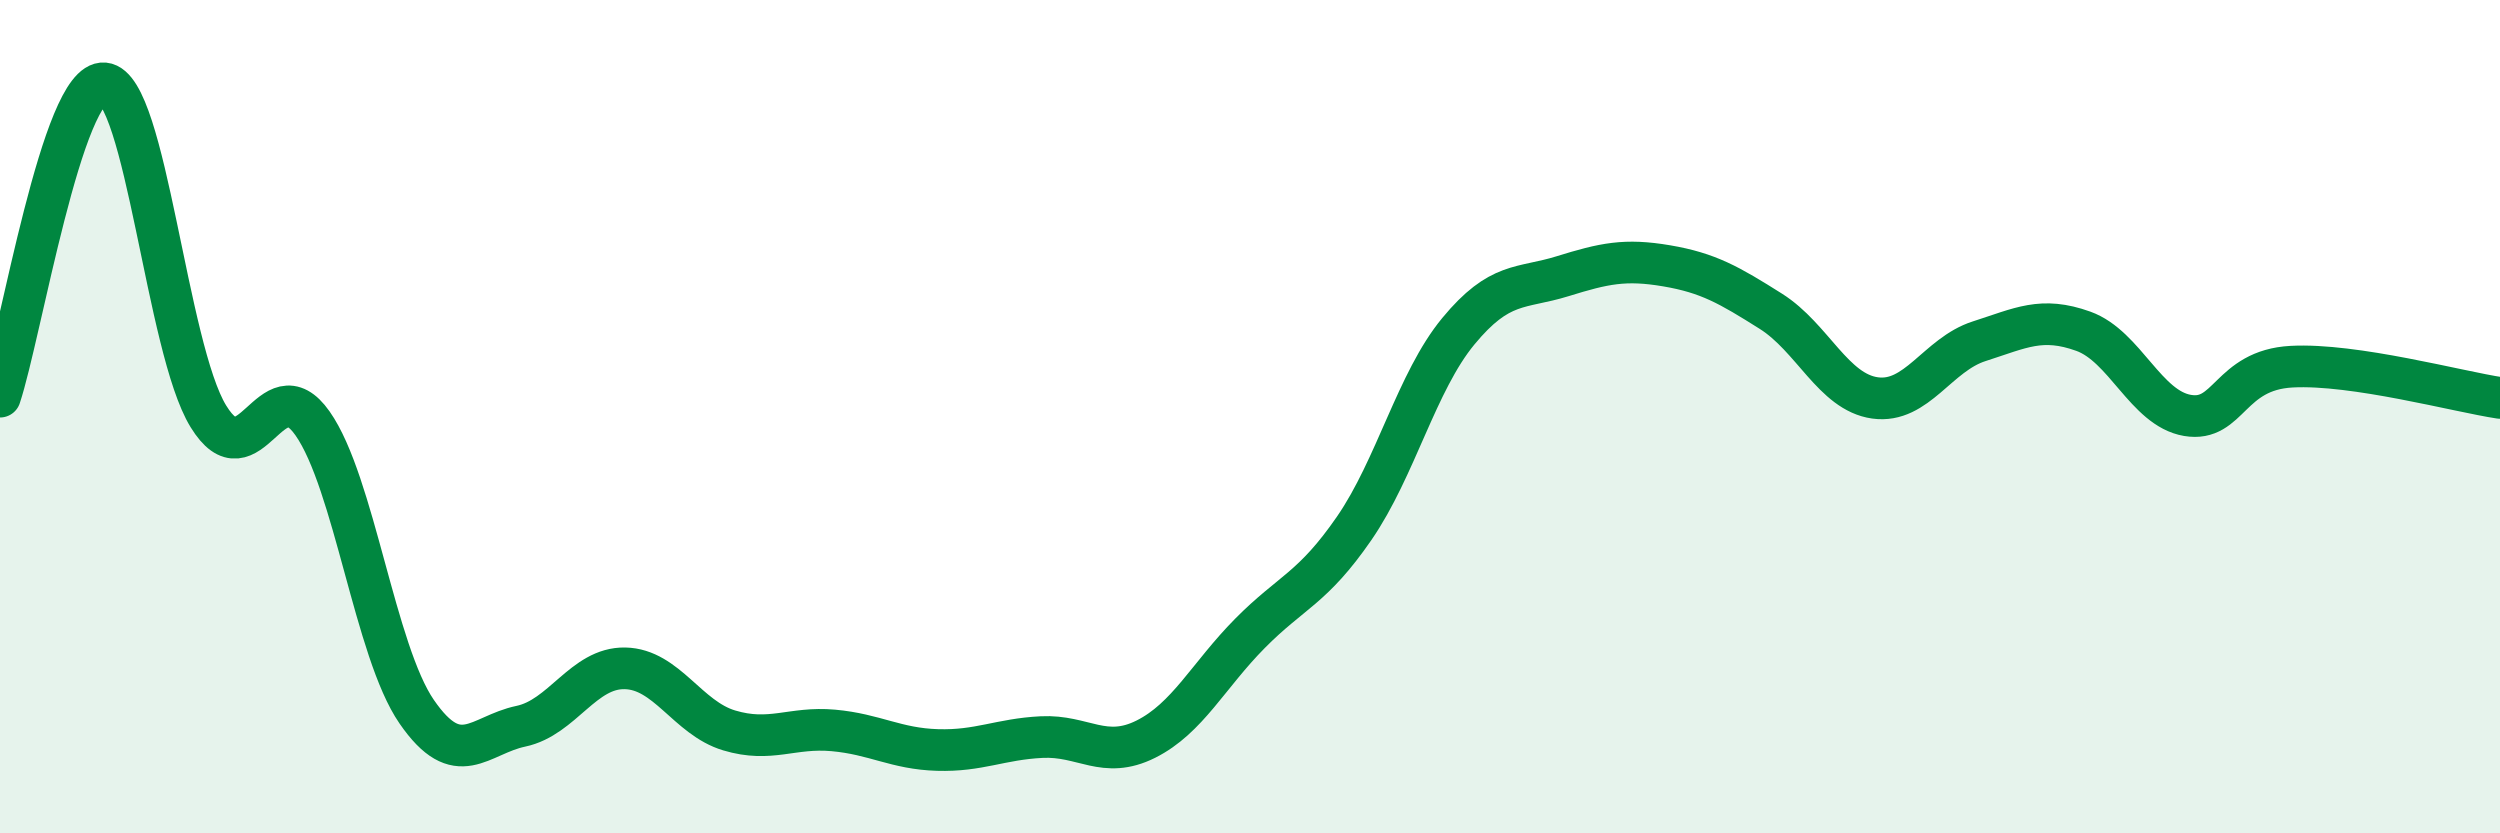
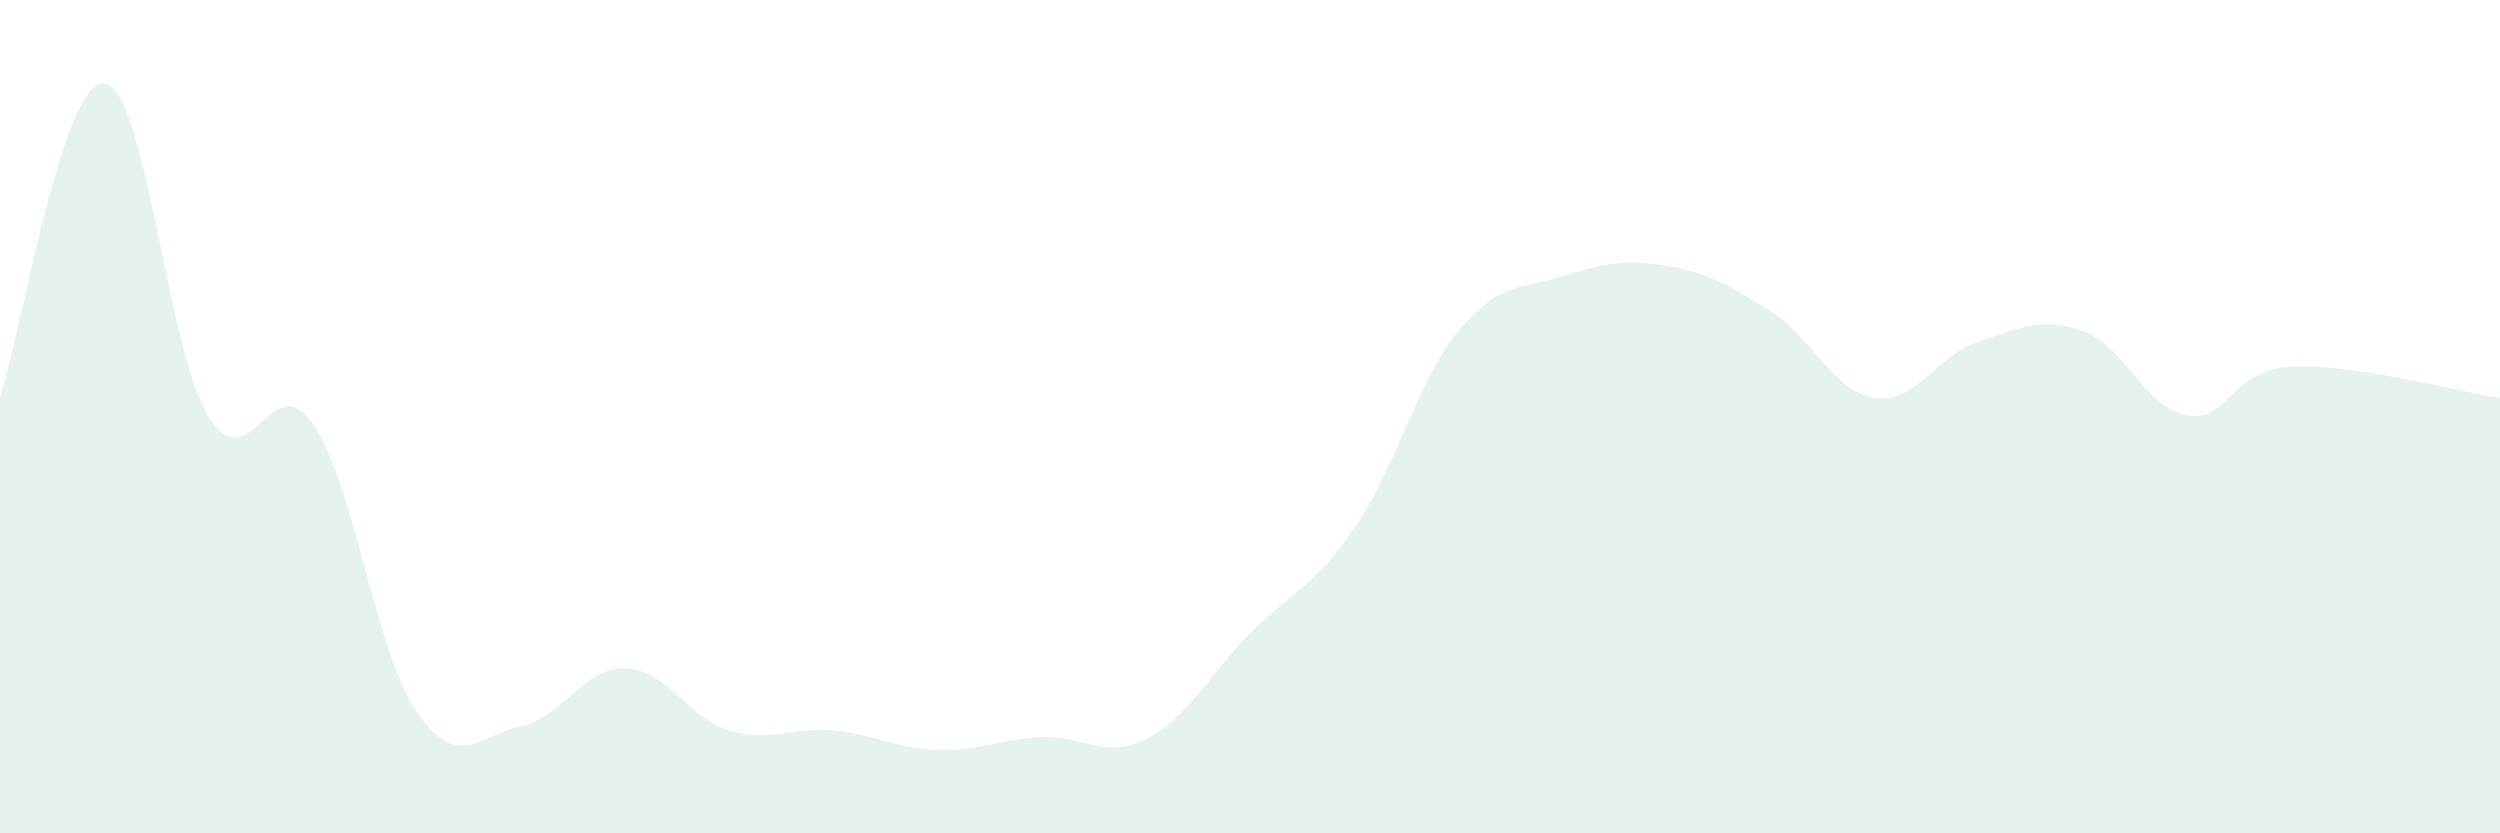
<svg xmlns="http://www.w3.org/2000/svg" width="60" height="20" viewBox="0 0 60 20">
  <path d="M 0,9.52 C 0.5,8.02 1.5,1.91 2.5,2 C 3.5,2.09 4,8.36 5,9.99 C 6,11.62 6.5,8.74 7.5,10.16 C 8.5,11.58 9,15.63 10,17.08 C 11,18.53 11.5,17.64 12.5,17.43 C 13.5,17.22 14,16.02 15,16.04 C 16,16.06 16.5,17.23 17.5,17.53 C 18.5,17.83 19,17.44 20,17.53 C 21,17.62 21.5,17.97 22.5,18 C 23.5,18.03 24,17.74 25,17.69 C 26,17.64 26.5,18.24 27.5,17.74 C 28.5,17.24 29,16.21 30,15.2 C 31,14.19 31.5,14.13 32.5,12.68 C 33.5,11.23 34,9.16 35,7.95 C 36,6.74 36.5,6.94 37.5,6.63 C 38.5,6.32 39,6.21 40,6.38 C 41,6.55 41.5,6.84 42.5,7.47 C 43.5,8.1 44,9.41 45,9.55 C 46,9.69 46.5,8.51 47.5,8.19 C 48.5,7.87 49,7.59 50,7.95 C 51,8.31 51.5,9.8 52.5,9.97 C 53.5,10.14 53.5,8.88 55,8.8 C 56.5,8.72 59,9.4 60,9.55L60 20L0 20Z" fill="#008740" opacity="0.1" stroke-linecap="round" stroke-linejoin="round" />
-   <path d="M 0,9.52 C 0.5,8.02 1.5,1.91 2.5,2 C 3.5,2.09 4,8.36 5,9.99 C 6,11.62 6.5,8.74 7.5,10.16 C 8.5,11.58 9,15.63 10,17.08 C 11,18.53 11.5,17.64 12.5,17.43 C 13.5,17.22 14,16.02 15,16.04 C 16,16.06 16.5,17.23 17.5,17.53 C 18.5,17.83 19,17.44 20,17.53 C 21,17.62 21.5,17.97 22.5,18 C 23.5,18.03 24,17.74 25,17.69 C 26,17.64 26.5,18.24 27.5,17.74 C 28.5,17.24 29,16.21 30,15.2 C 31,14.19 31.5,14.13 32.5,12.68 C 33.5,11.23 34,9.16 35,7.95 C 36,6.74 36.5,6.94 37.5,6.63 C 38.5,6.32 39,6.21 40,6.38 C 41,6.55 41.5,6.84 42.5,7.47 C 43.5,8.1 44,9.41 45,9.55 C 46,9.69 46.5,8.51 47.5,8.19 C 48.5,7.87 49,7.59 50,7.95 C 51,8.31 51.5,9.8 52.5,9.97 C 53.5,10.14 53.5,8.88 55,8.8 C 56.5,8.72 59,9.4 60,9.55" stroke="#008740" stroke-width="1" fill="none" stroke-linecap="round" stroke-linejoin="round" />
</svg>